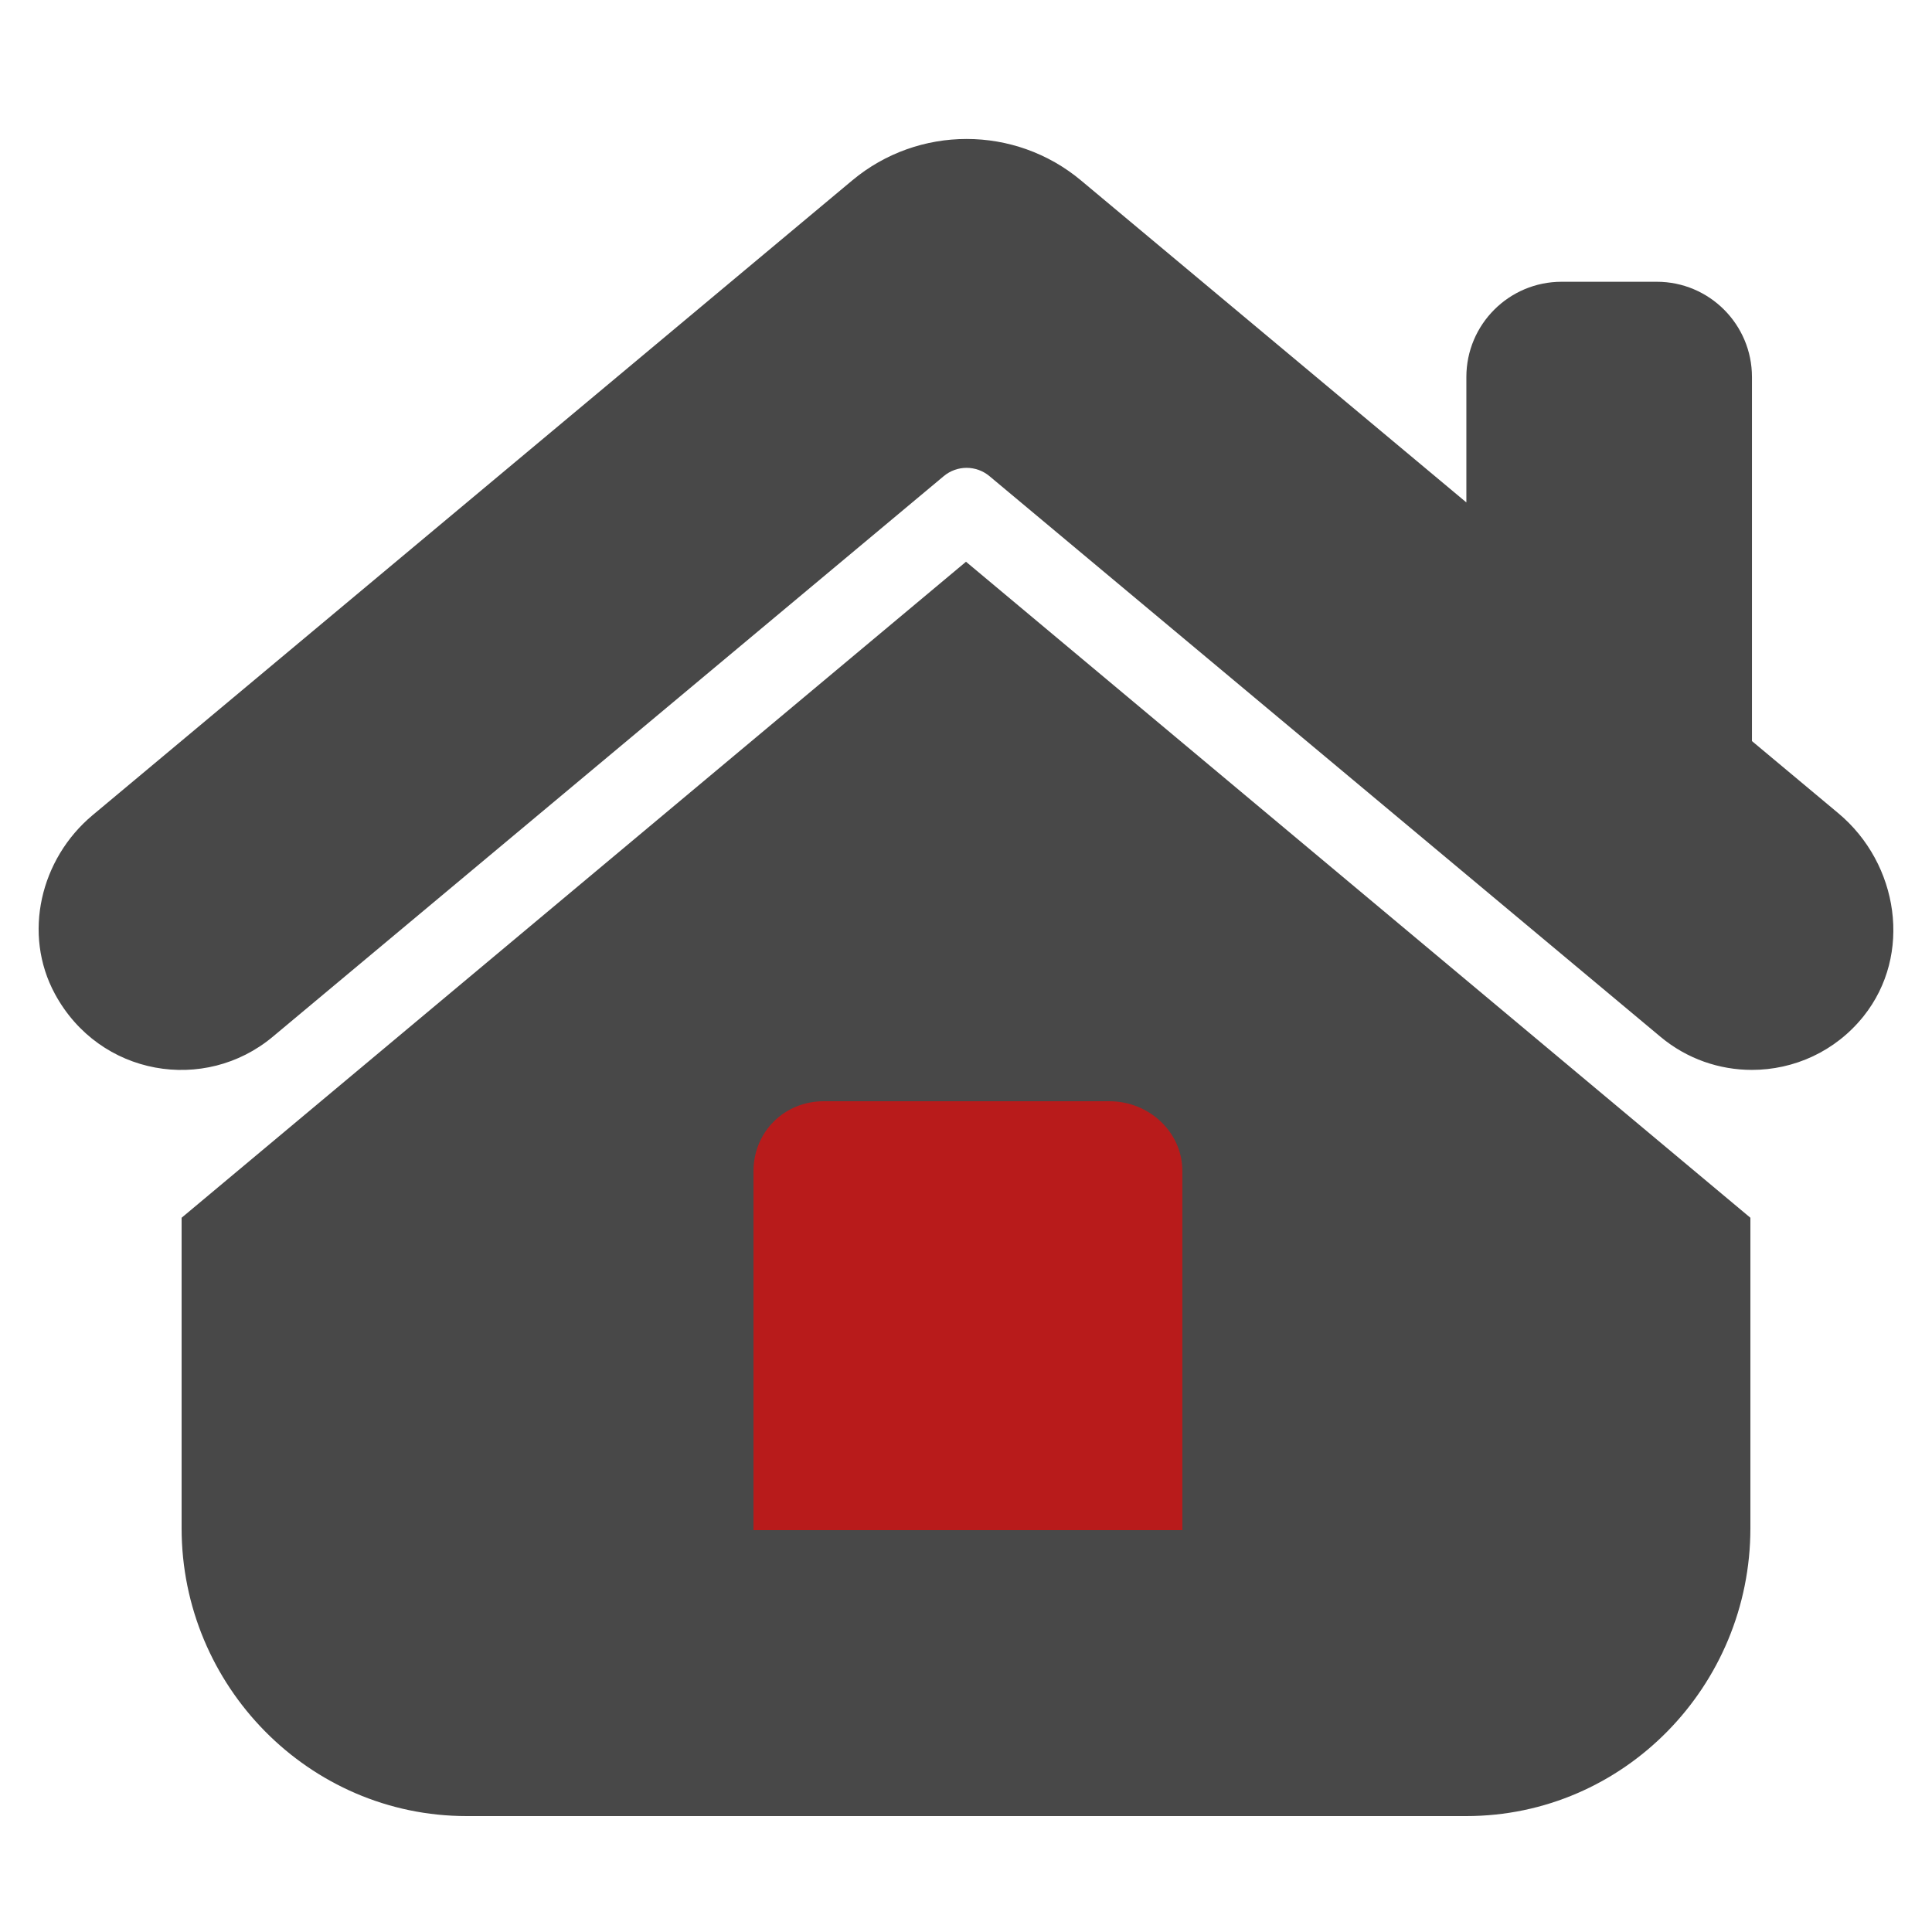
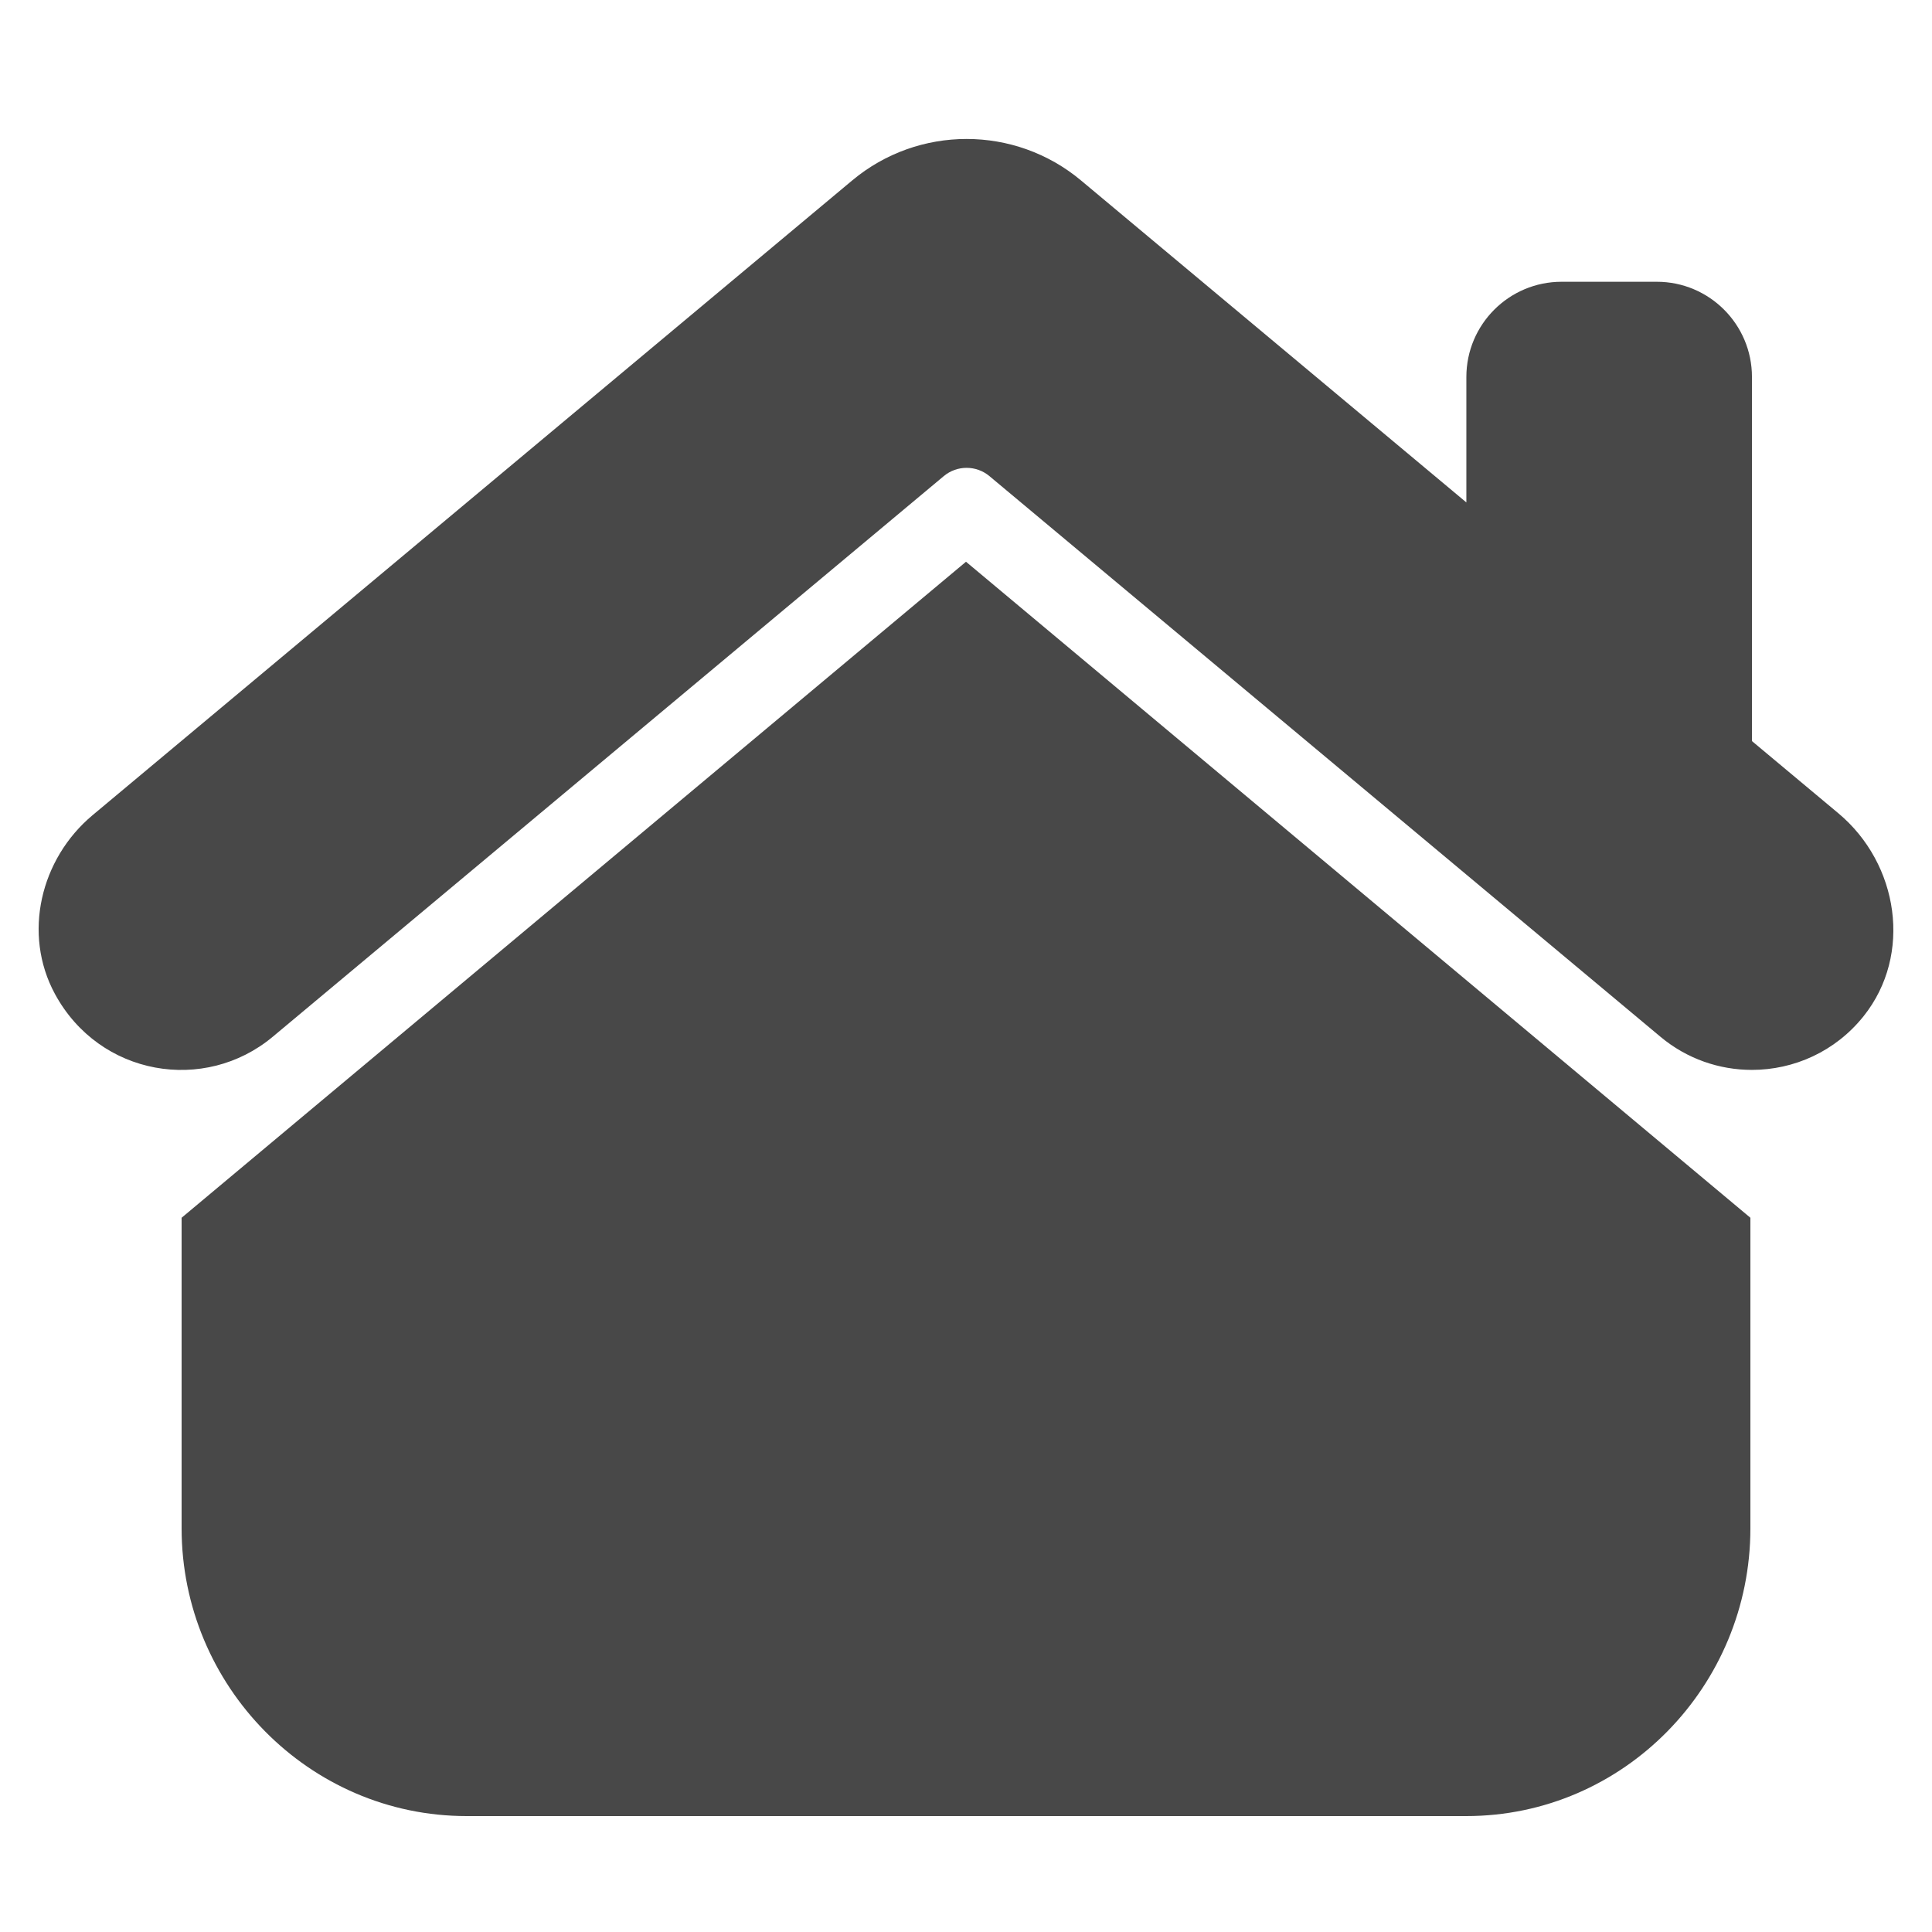
<svg xmlns="http://www.w3.org/2000/svg" version="1.1" id="Ebene_1" x="0px" y="0px" width="500px" height="500px" viewBox="0 0 500 500" enable-background="new 0 0 500 500" xml:space="preserve">
  <path fill="#484848" d="M250.155,35.965c-10.522,0-21.037,3.572-29.61,10.736L23.972,210.957  c-13.534,11.308-18.159,30.752-9.762,46.265c11.558,21.331,38.807,25.787,56.389,11.08l173.638-145.076  c3.428-2.864,8.411-2.864,11.837,0L429.71,268.302c6.912,5.782,15.316,8.586,23.674,8.586c10.838,0,21.582-4.72,28.908-13.893  c12.723-15.927,9.109-39.453-6.531-52.526l-22.355-18.675V97.567c0-13.608-11.033-24.647-24.631-24.647h-24.631  c-13.609,0-24.65,11.039-24.65,24.647v32.461l-99.727-83.327C271.19,39.537,260.679,35.965,250.155,35.965z" />
  <path fill="#484848" d="M250,145.379L47,315.154v80.352C47,436.323,79.963,470,120.779,470h258.679  C420.276,470,453,436.323,453,395.506v-80.352L250,145.379z" />
-   <path fill="#B81B1B" d="M306,396H195v-92.878c0-10.211,7.993-18.122,18.201-18.122h73.91c10.205,0,18.89,7.911,18.89,18.122V396z" />
</svg>